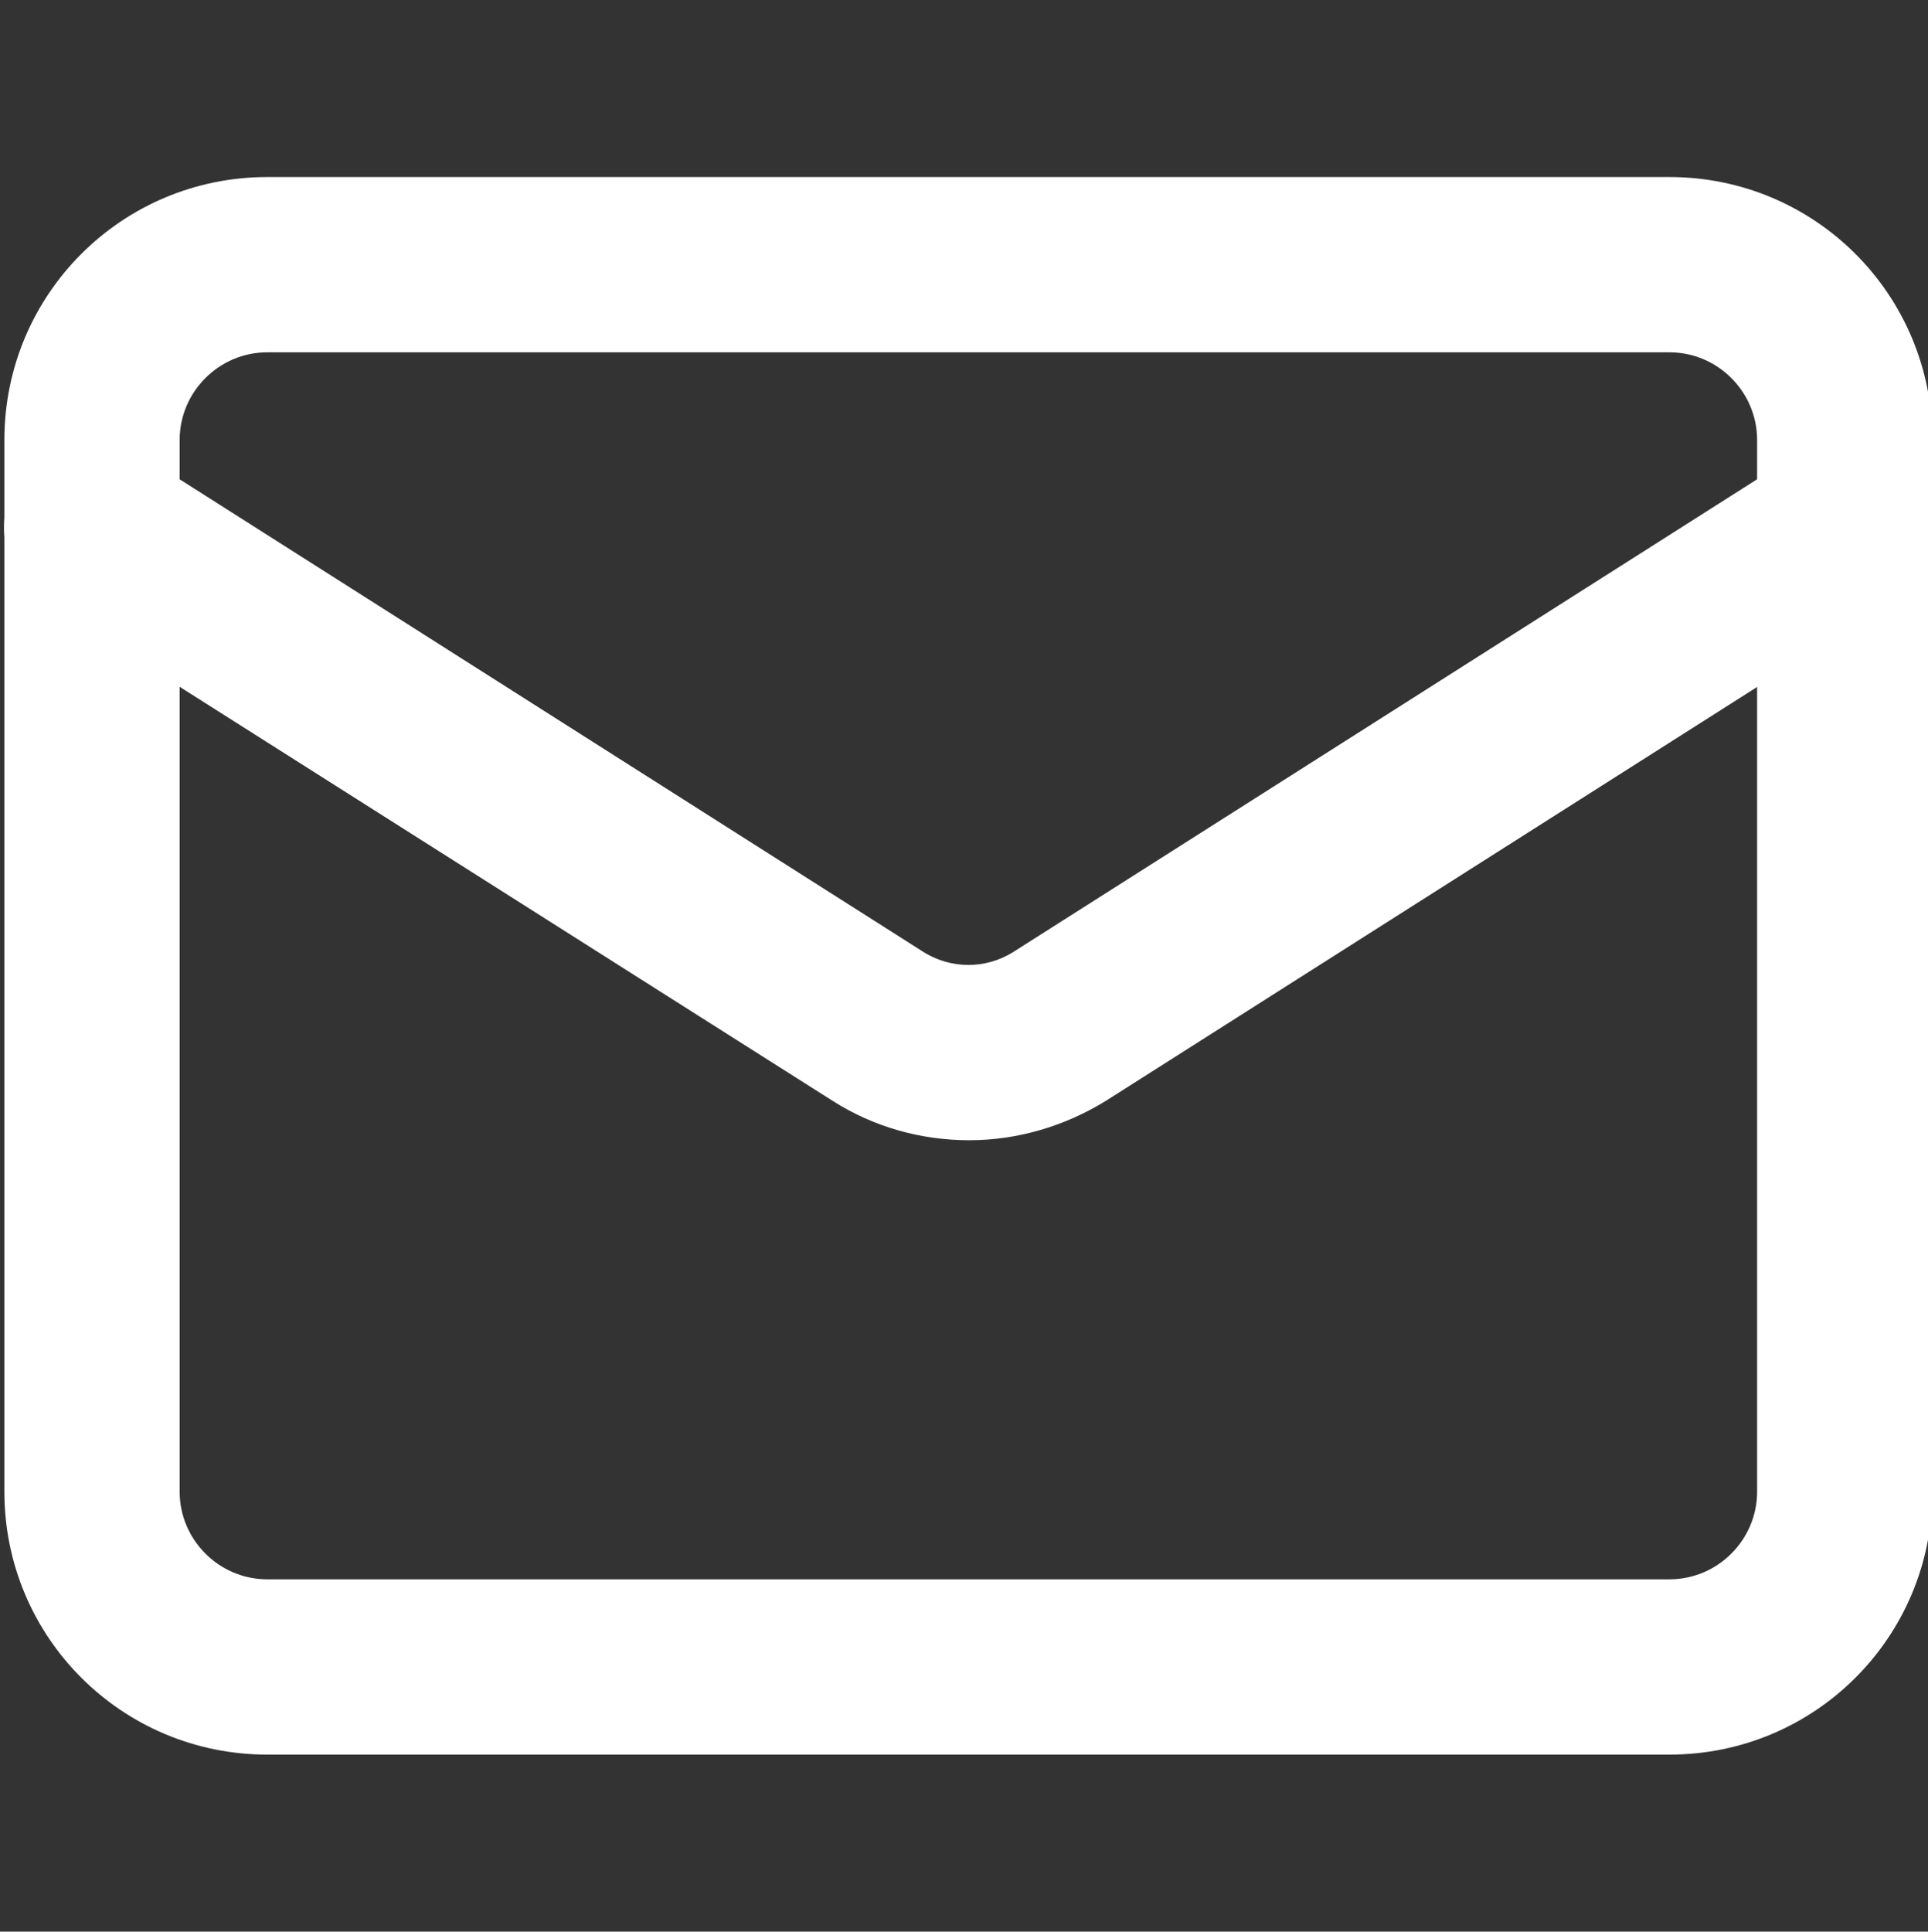
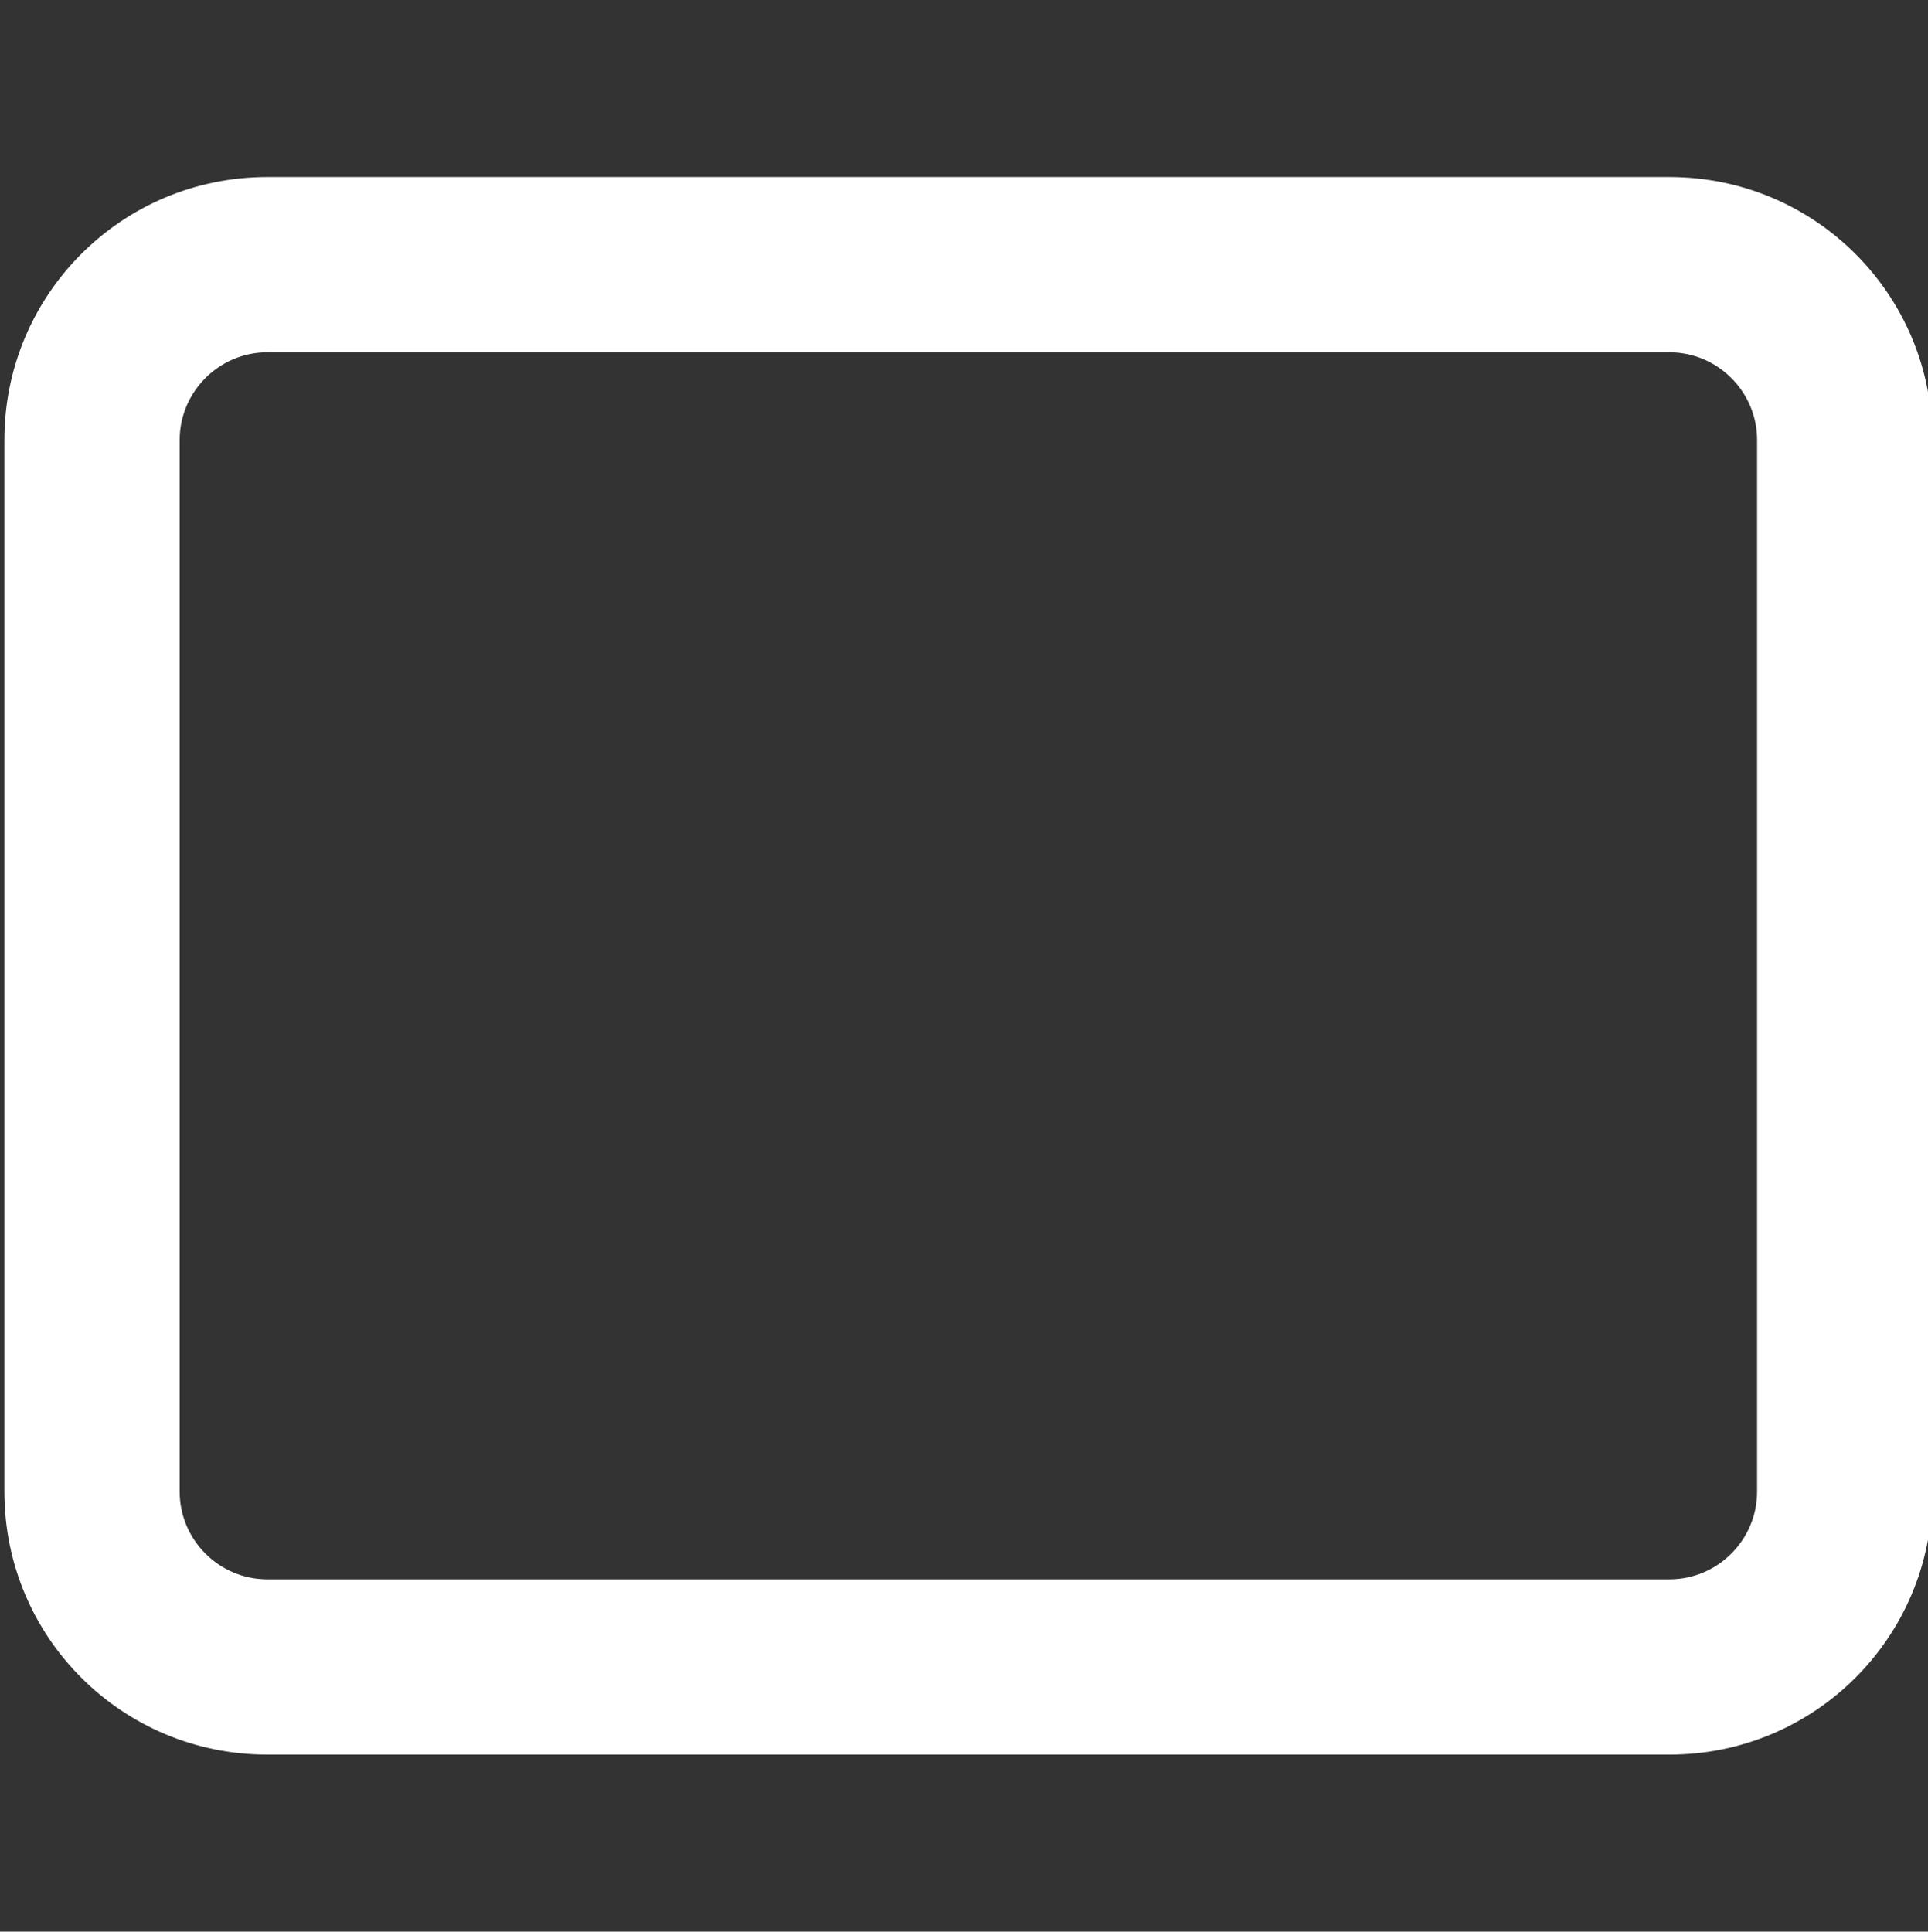
<svg xmlns="http://www.w3.org/2000/svg" id="_レイヤー_1" version="1.1" viewBox="0 0 22 22.04">
  <rect x="0" y="0" width="22" height="22.04" fill="#333333" stroke="none" />
  <defs>
    <style>
      .st0 {
        fill: #fff;
        fill-rule: evenodd;
      }
    </style>
  </defs>
  <path class="st0" d="M3.05,4.02c-.55,0-1,.45-1,1v12c0,.55.45,1,1,1h16c.55,0,1-.45,1-1V5.02c0-.55-.45-1-1-1H3.05ZM.05,5.02C.05,3.36,1.39,2.02,3.05,2.02h16c1.66,0,3,1.34,3,3v12c0,1.66-1.34,3-3,3H3.05c-1.66,0-3-1.34-3-3,0,0,0-12,0-12Z" />
-   <path class="st0" d="M.2,5.48c.3-.47.91-.6,1.38-.31l8.97,5.7c.15.09.32.14.5.14s.35-.05.5-.14l8.97-5.7c.47-.3,1.08-.16,1.38.31s.16,1.08-.31,1.38l-8.97,5.7h0c-.47.29-1.01.45-1.56.45s-1.09-.15-1.56-.45h0L.51,6.86c-.47-.3-.6-.91-.31-1.38Z" />
</svg>